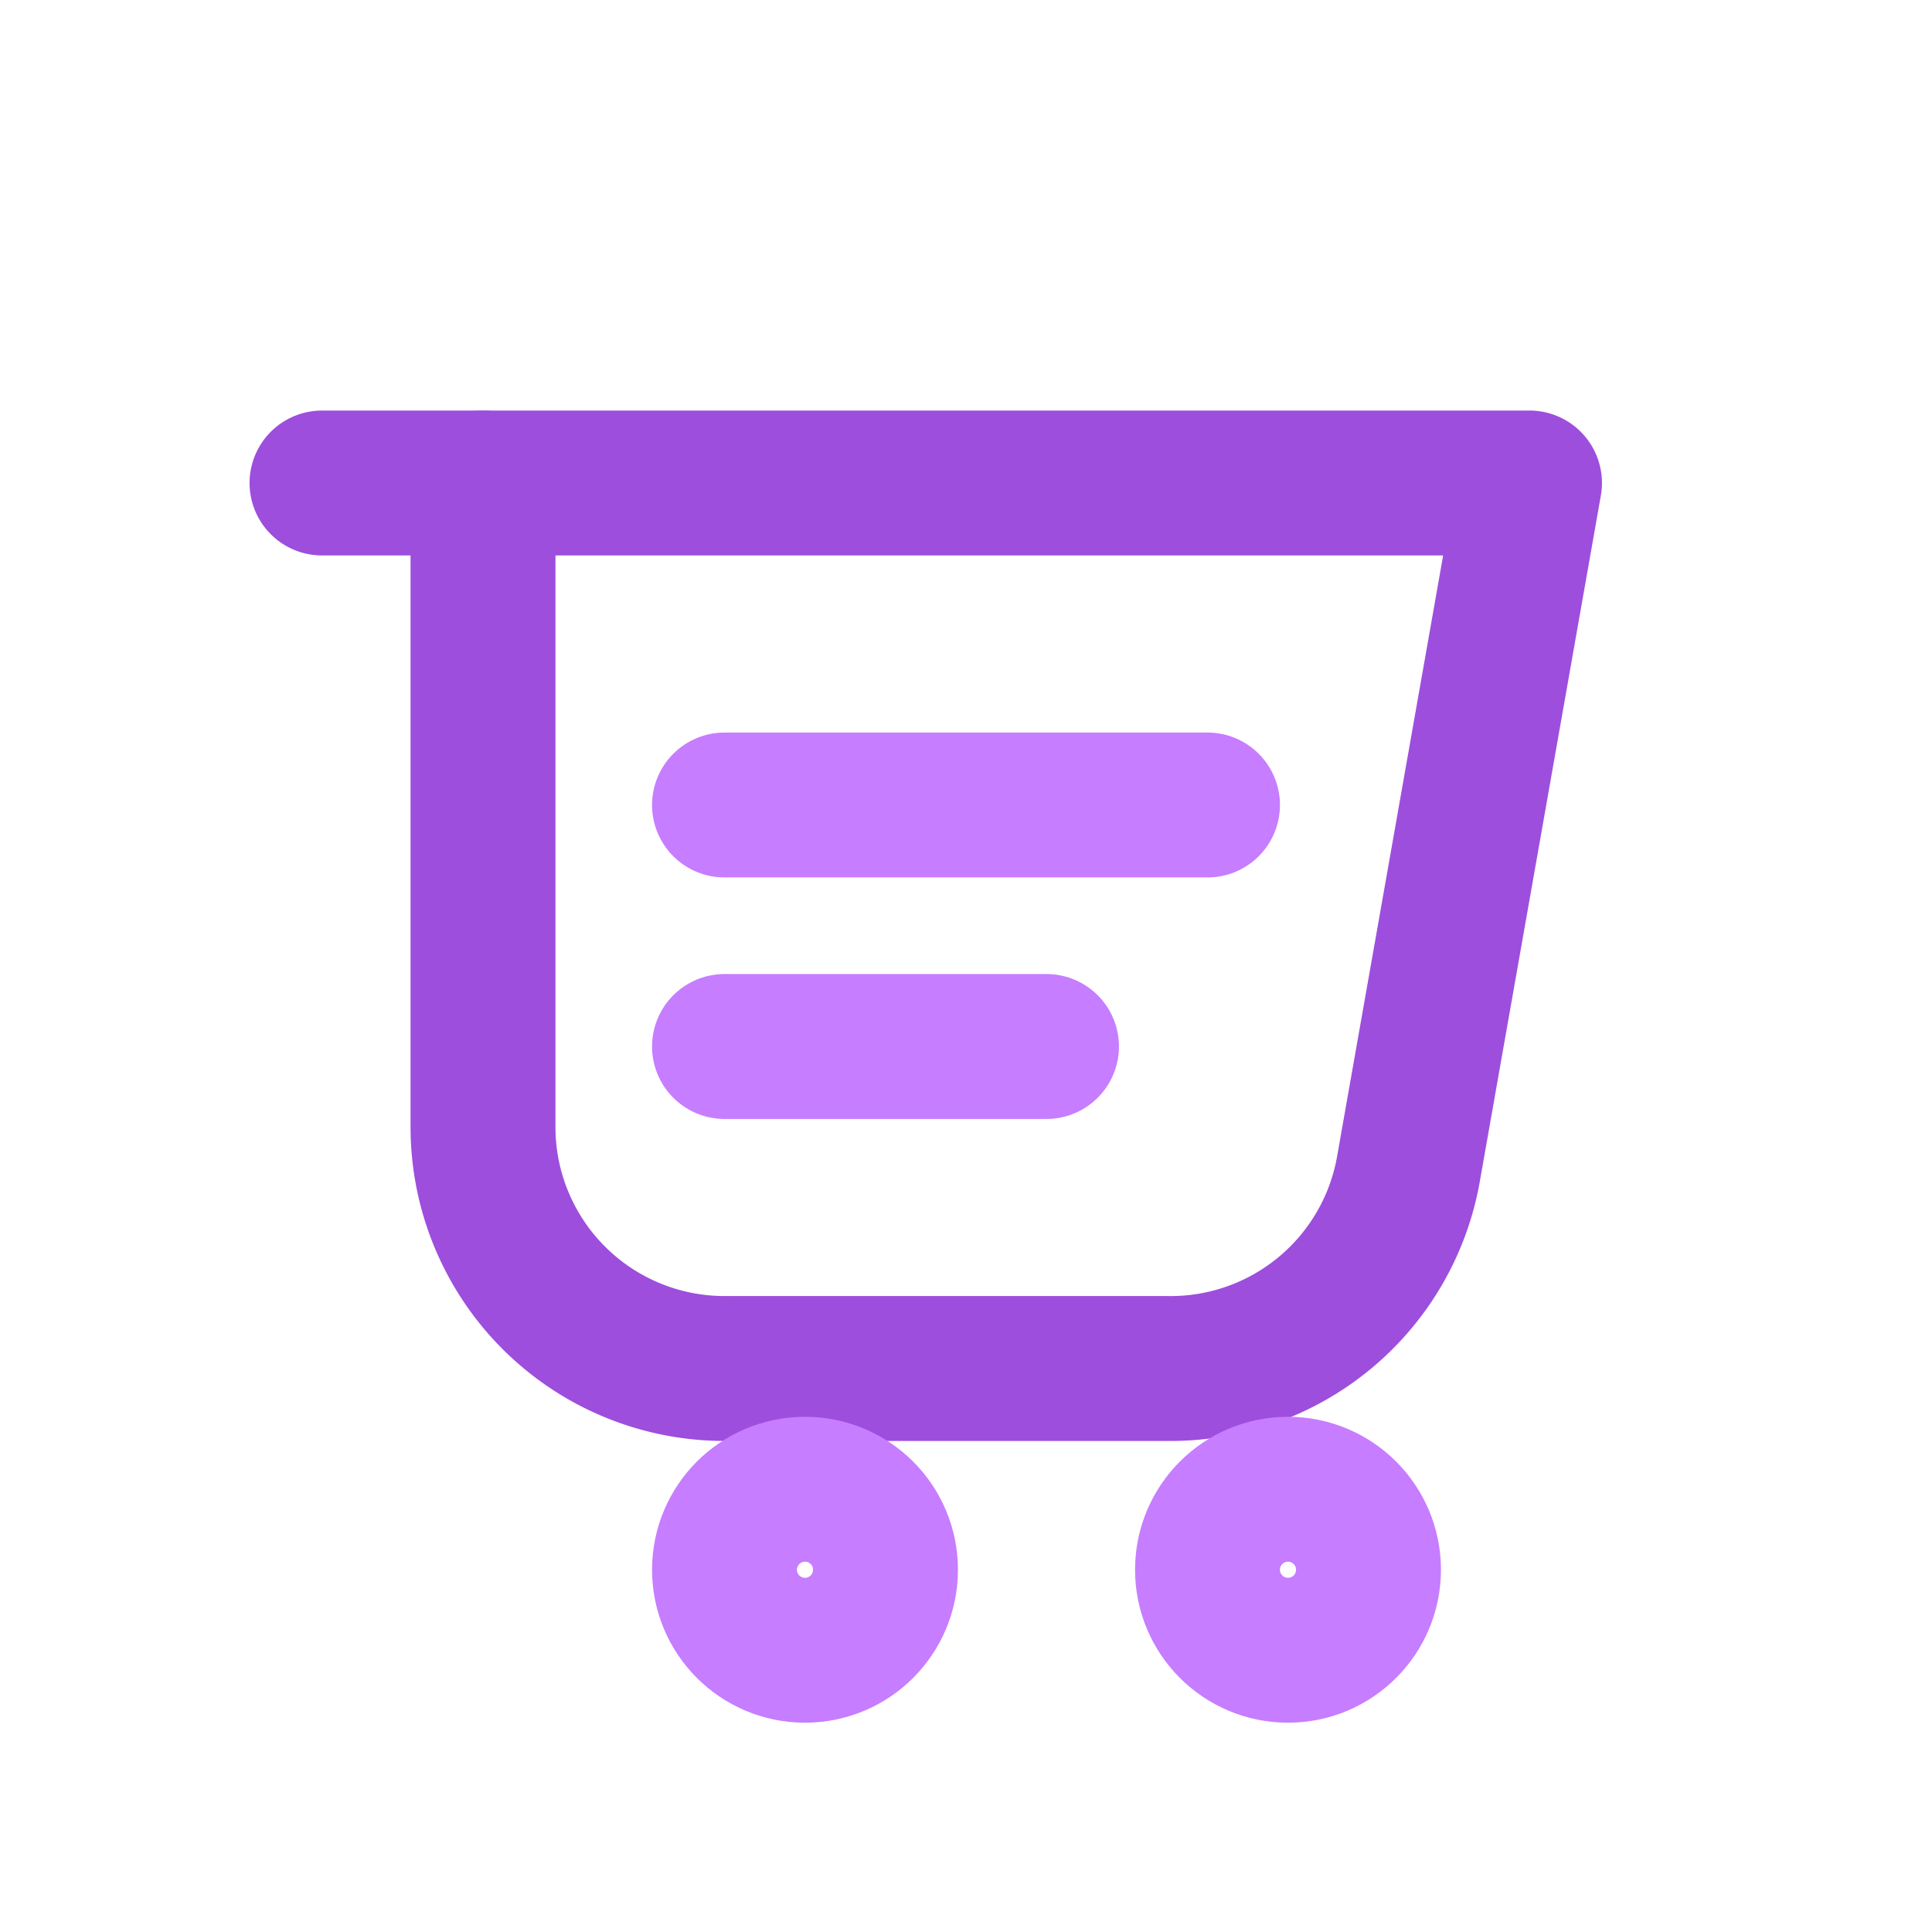
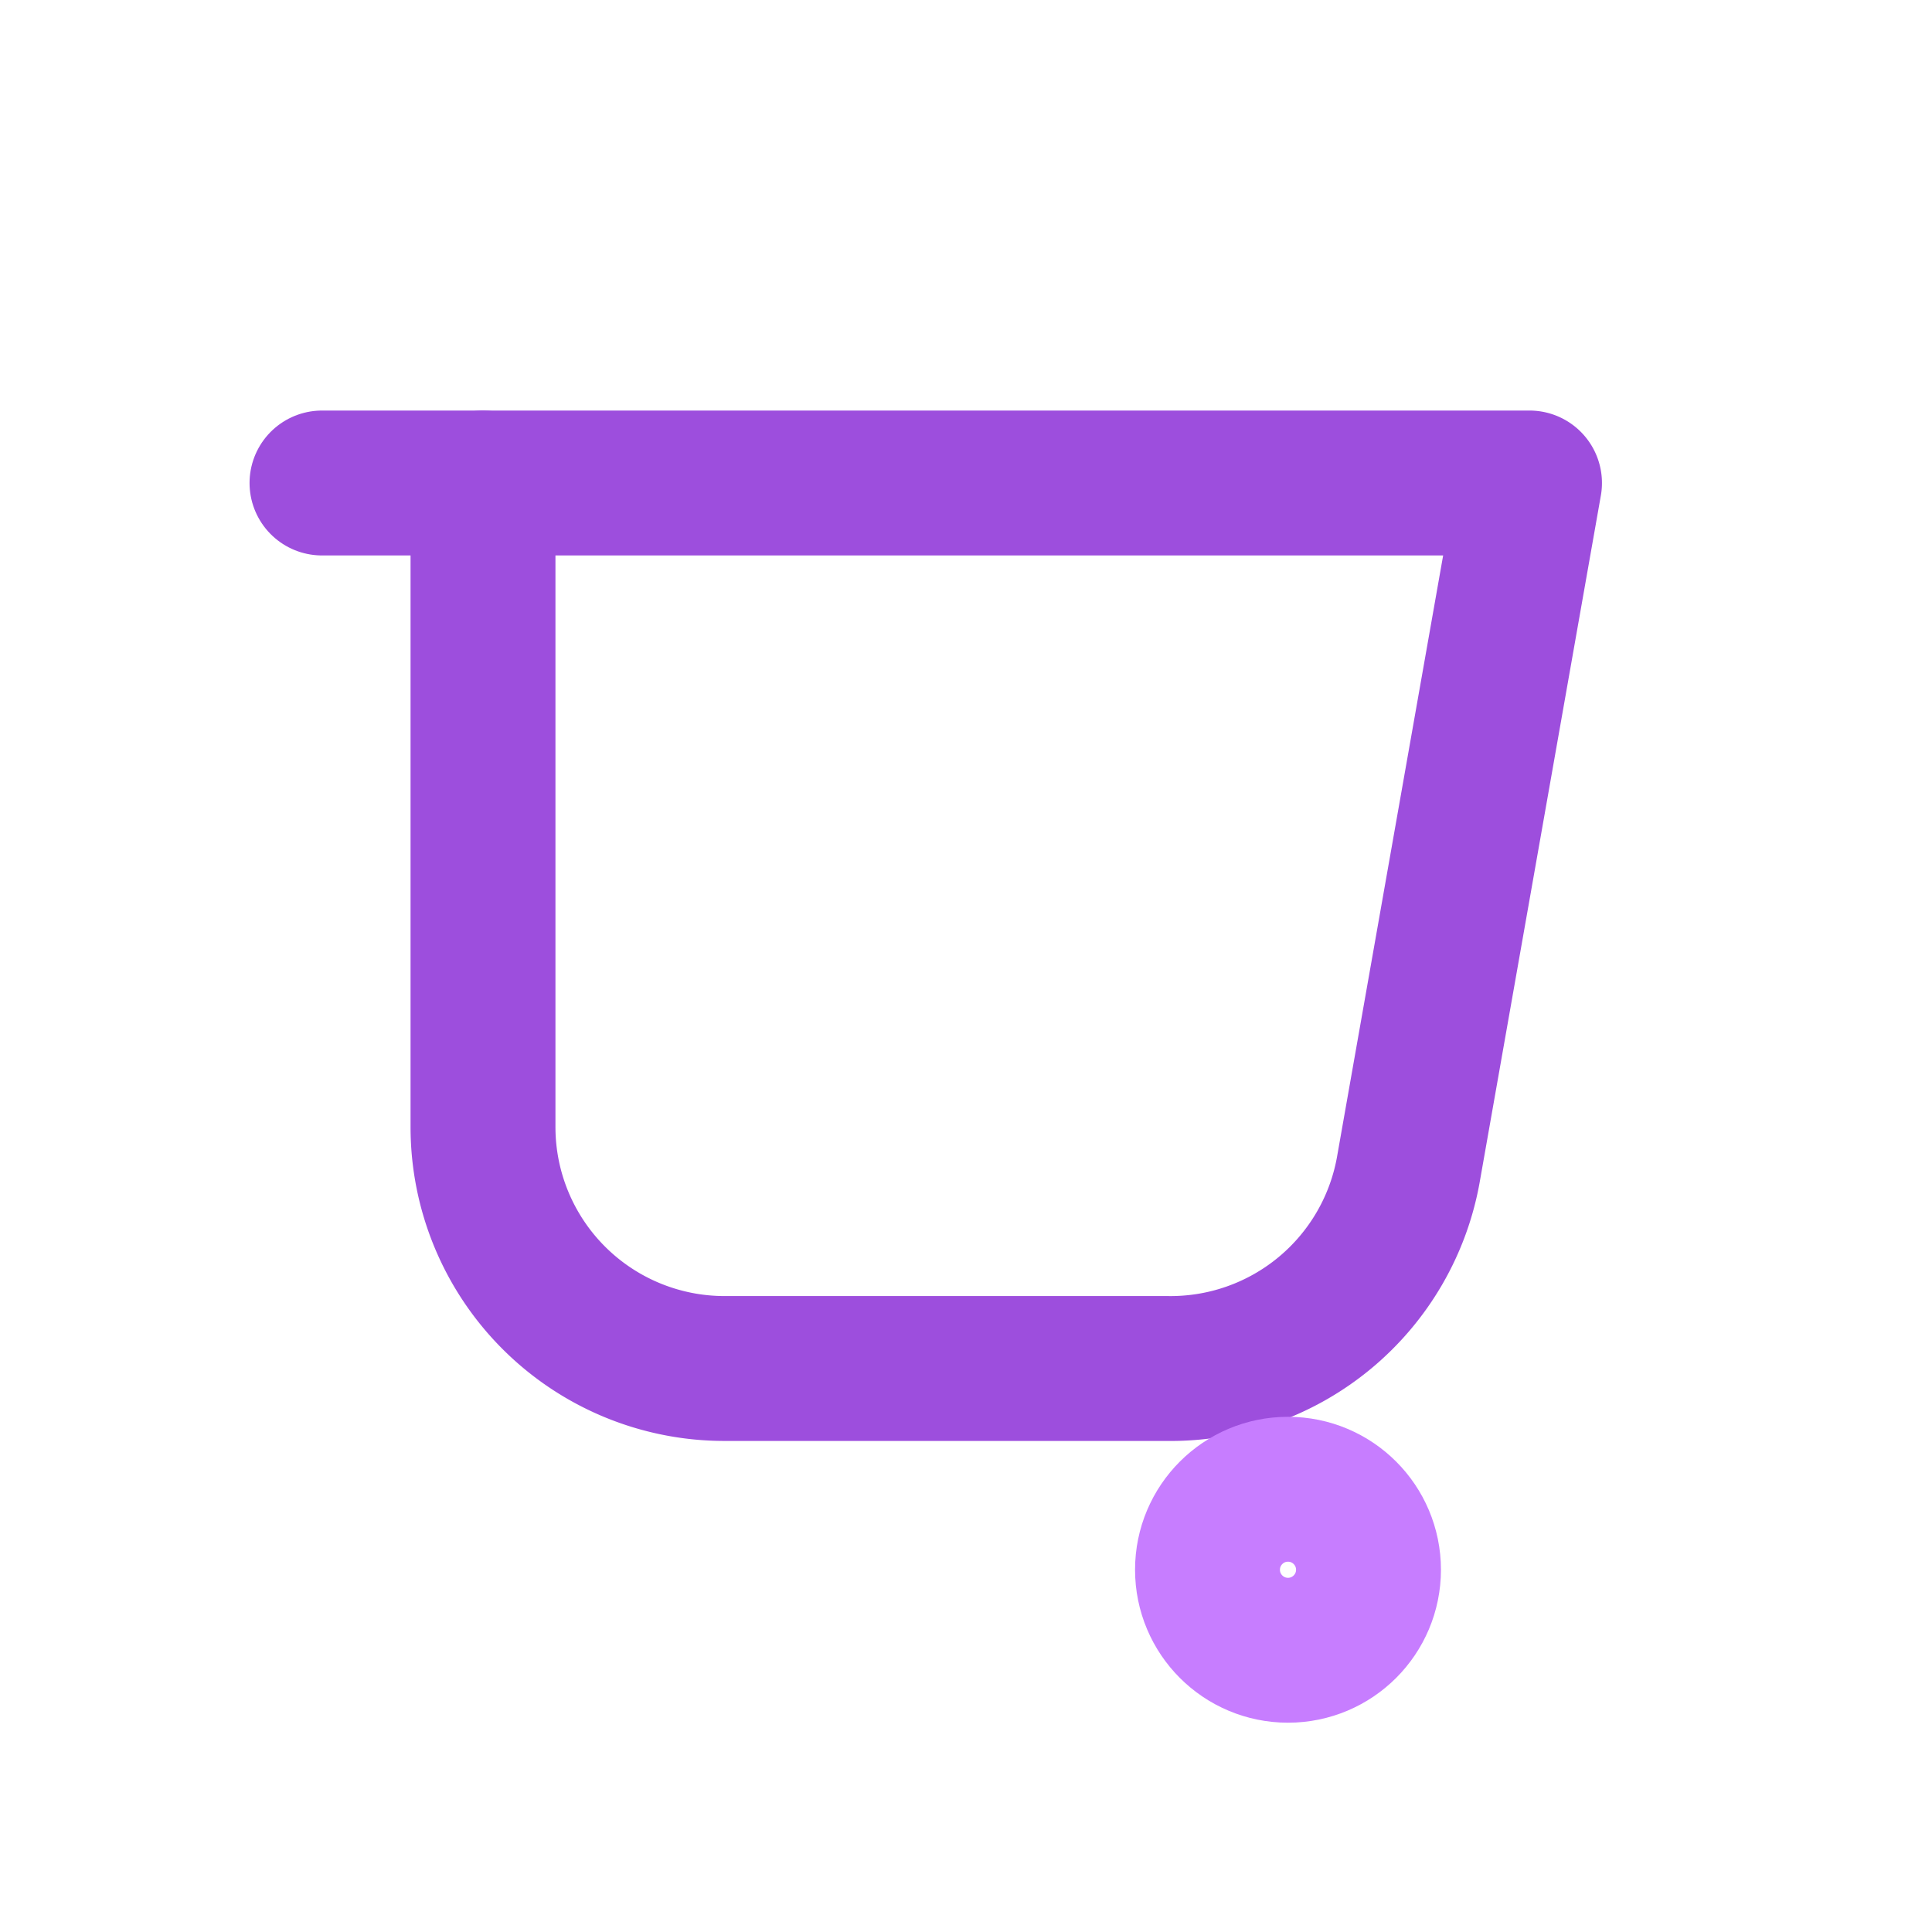
<svg xmlns="http://www.w3.org/2000/svg" stroke-linejoin="round" stroke-linecap="round" stroke-width="1.8" stroke="#9D4EDD" fill="none" viewBox="0 0 24 24" height="64" width="64">
  <defs>
    <style> .p1{stroke:#9D4EDD} .p2{stroke:#C77DFF} </style>
  </defs>
  <path d="M6 6h13l-1.5 8.5a3 3 0 0 1-3 2.5H9a3 3 0 0 1-3-3V6z" class="p1" />
  <path d="M6 6l-2 0" class="p1" />
-   <circle r="1" cy="19.5" cx="10" class="p2" />
  <circle r="1" cy="19.5" cx="16" class="p2" />
-   <path d="M9 10h6M9 13h4" class="p2" />
</svg>